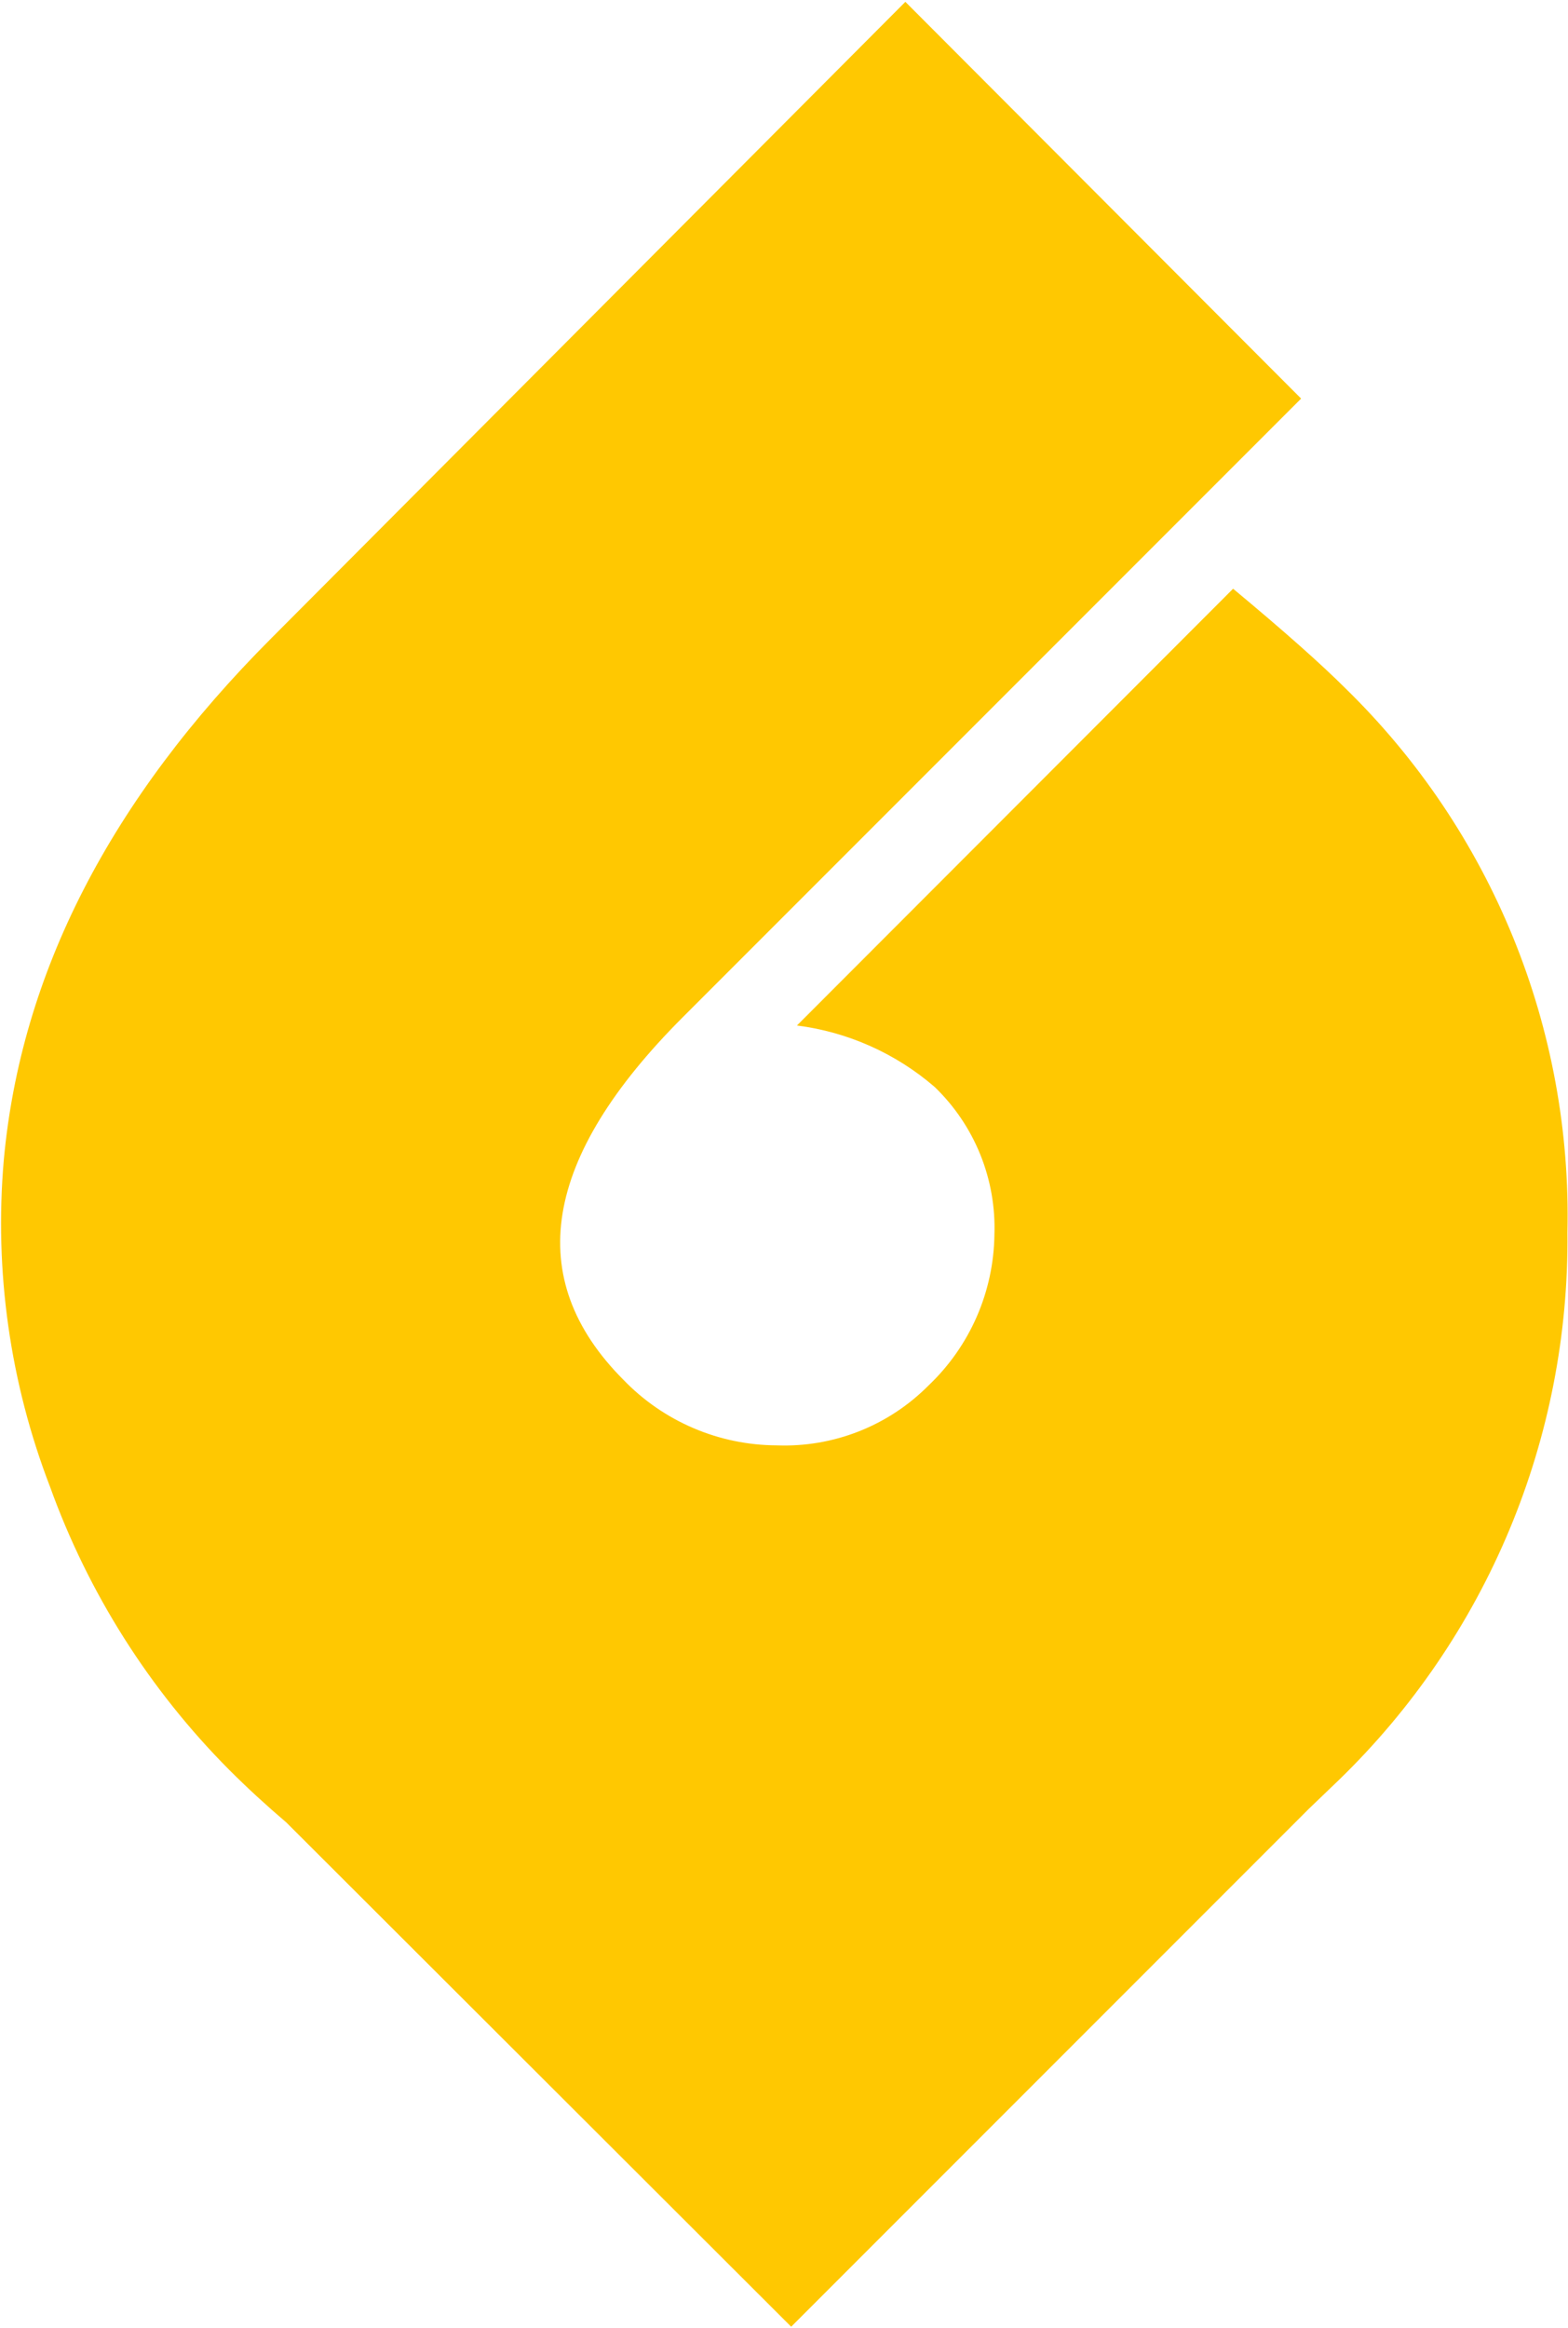
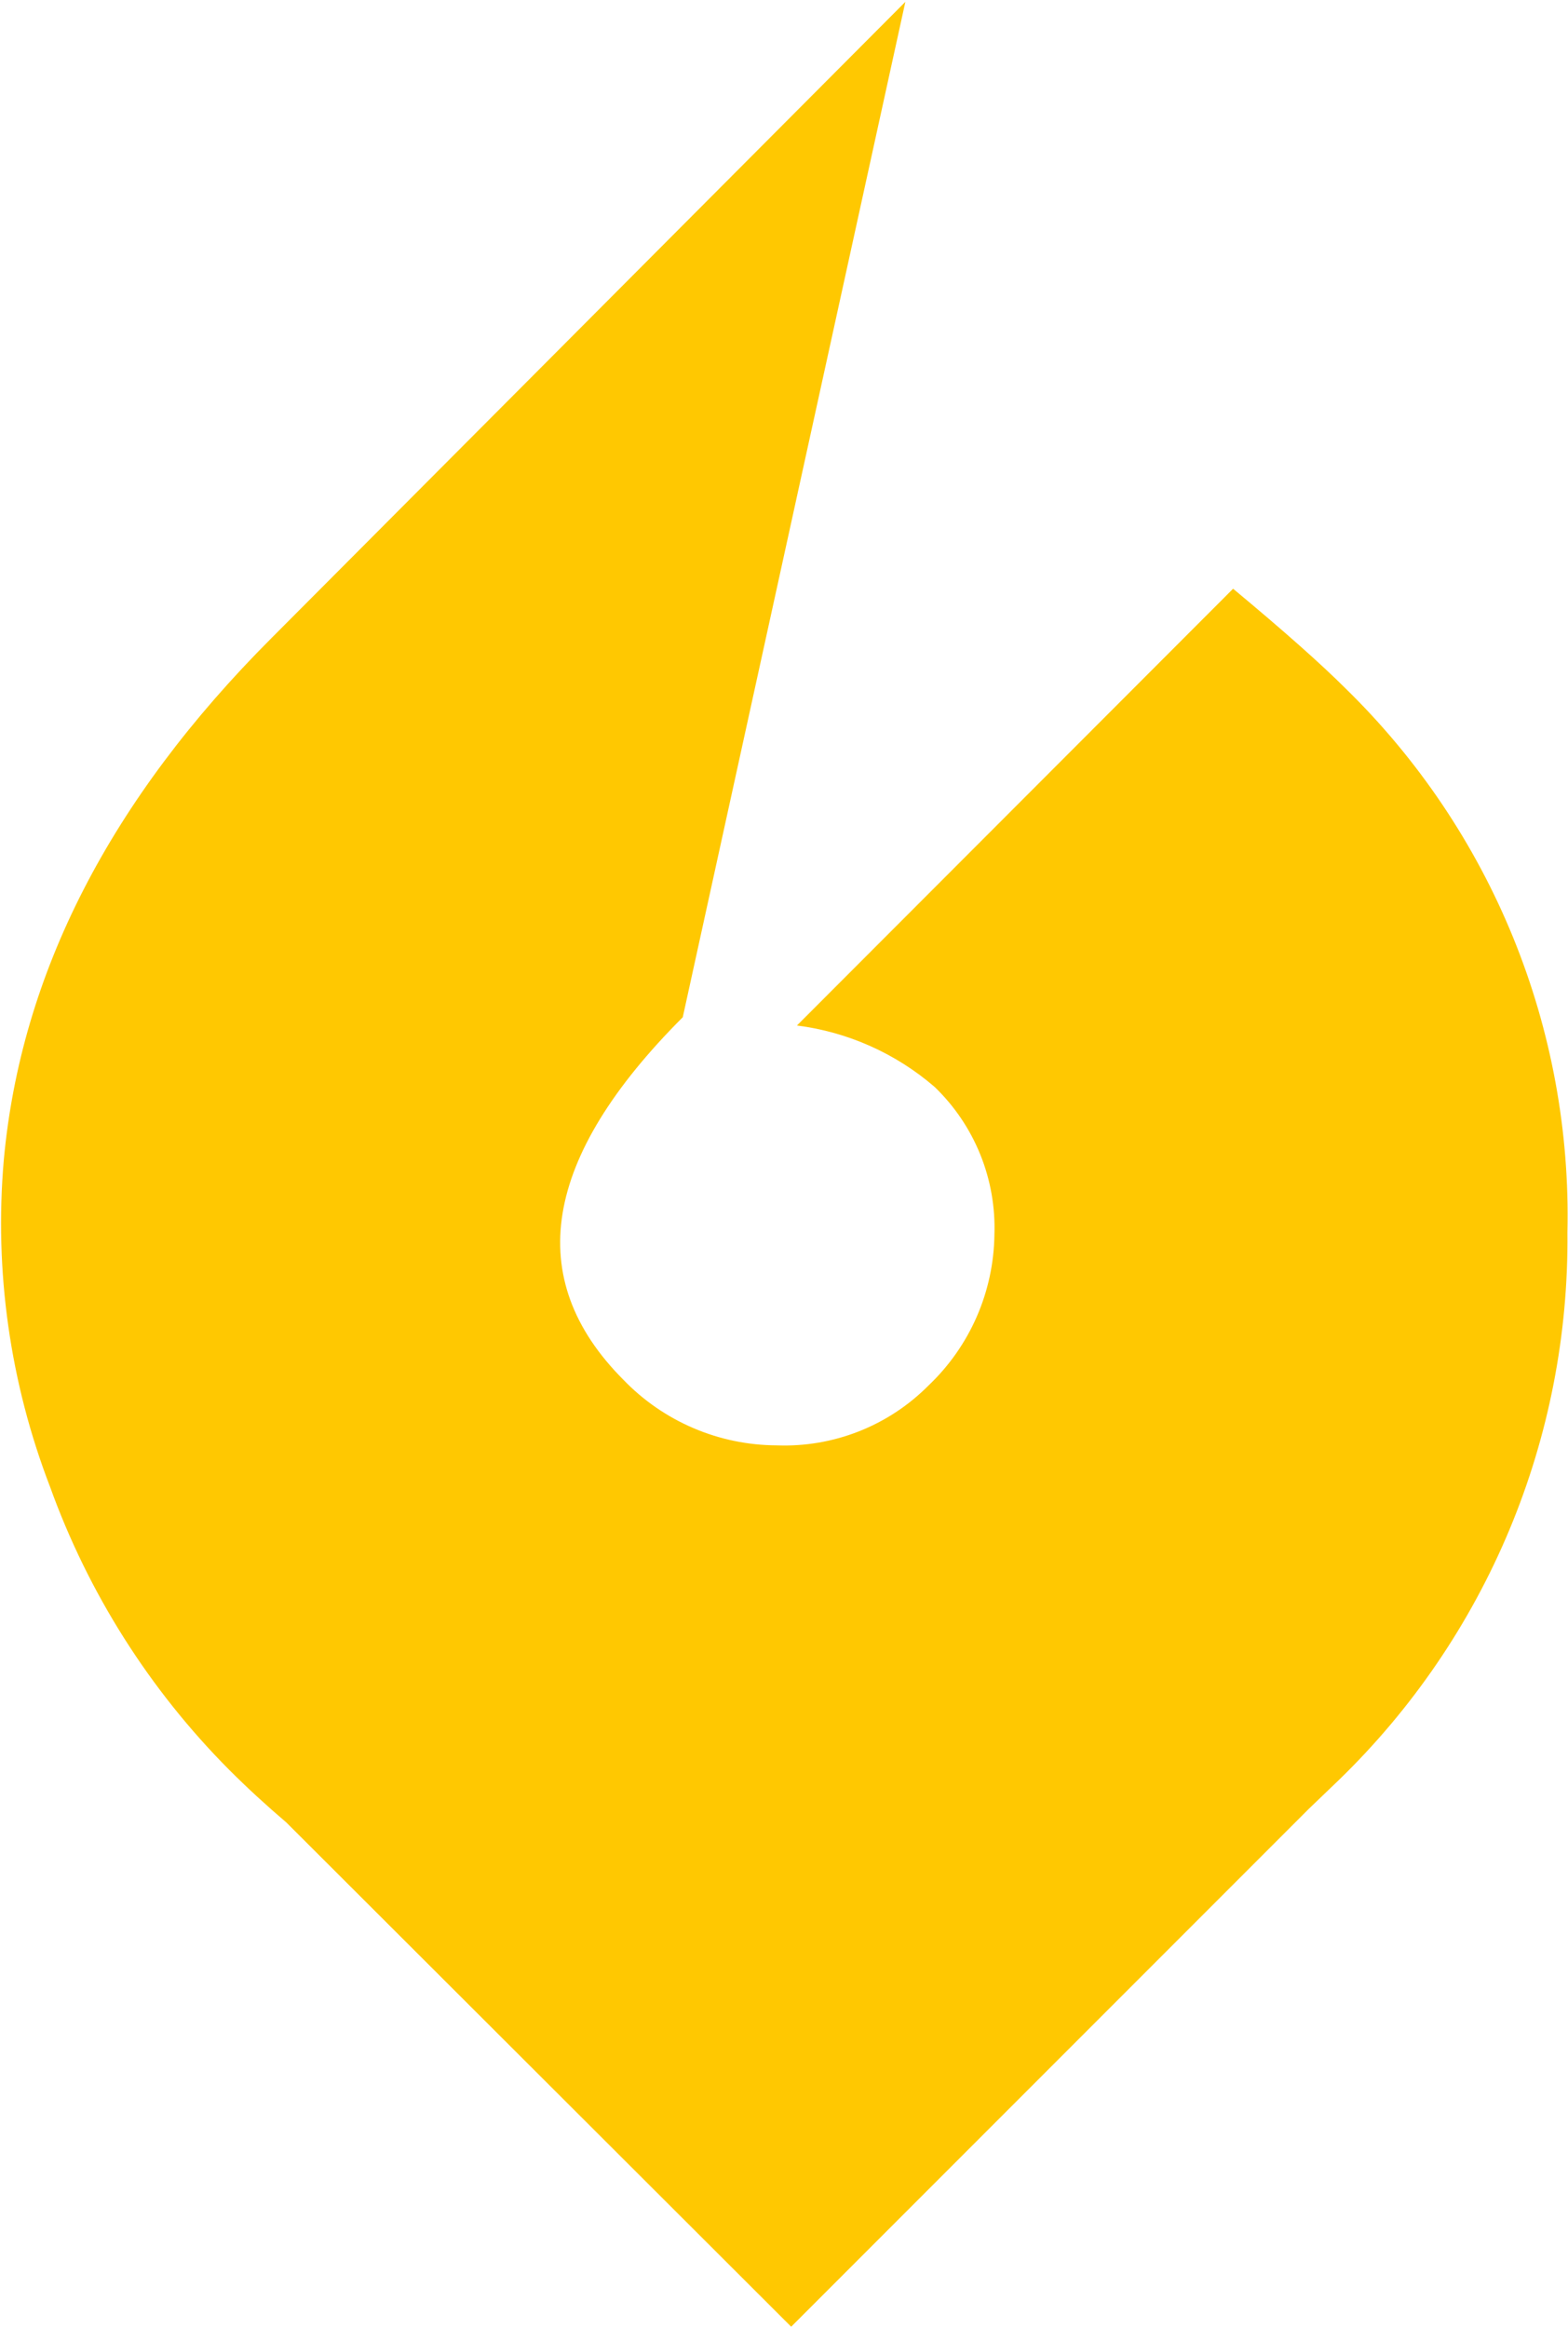
<svg xmlns="http://www.w3.org/2000/svg" width="502" height="745" viewBox="0 0 502 745" fill="none">
-   <path d="M501.816 394.416C502.565 362.079 496.647 329.935 484.431 299.985C472.215 270.035 453.963 242.922 430.811 220.334C423.156 212.679 411.146 201.989 394.78 188.395L255.145 328.162C271.452 330.245 286.784 337.084 299.227 347.827C305.555 353.918 310.529 361.273 313.826 369.414C317.123 377.555 318.669 386.298 318.364 395.076C318.253 404.131 316.327 413.071 312.7 421.368C309.073 429.665 303.818 437.15 297.247 443.381C290.916 449.757 283.331 454.751 274.97 458.045C266.61 461.339 257.657 462.862 248.678 462.518C239.507 462.485 230.435 460.611 222.001 457.006C213.567 453.401 205.944 448.14 199.582 441.533C167.291 409.154 173.626 370.484 218.587 325.522L416.557 127.552L289.856 0.587L87.003 204.101C35.266 255.837 6.671 311.533 1.216 371.188C-1.865 406.701 3.19 442.449 15.997 475.716C28.268 509.777 47.866 540.729 73.409 566.386C79.348 572.325 85.419 577.868 91.622 583.148L253.298 744.559L418.933 578.924L428.699 569.554C452.125 546.844 470.686 519.607 483.256 489.499C495.825 459.391 502.14 427.041 501.816 394.416Z" fill="#FFC801" />
+   <path d="M501.816 394.416C502.565 362.079 496.647 329.935 484.431 299.985C472.215 270.035 453.963 242.922 430.811 220.334C423.156 212.679 411.146 201.989 394.78 188.395L255.145 328.162C271.452 330.245 286.784 337.084 299.227 347.827C305.555 353.918 310.529 361.273 313.826 369.414C317.123 377.555 318.669 386.298 318.364 395.076C318.253 404.131 316.327 413.071 312.7 421.368C309.073 429.665 303.818 437.15 297.247 443.381C290.916 449.757 283.331 454.751 274.97 458.045C266.61 461.339 257.657 462.862 248.678 462.518C239.507 462.485 230.435 460.611 222.001 457.006C213.567 453.401 205.944 448.14 199.582 441.533C167.291 409.154 173.626 370.484 218.587 325.522L289.856 0.587L87.003 204.101C35.266 255.837 6.671 311.533 1.216 371.188C-1.865 406.701 3.19 442.449 15.997 475.716C28.268 509.777 47.866 540.729 73.409 566.386C79.348 572.325 85.419 577.868 91.622 583.148L253.298 744.559L418.933 578.924L428.699 569.554C452.125 546.844 470.686 519.607 483.256 489.499C495.825 459.391 502.14 427.041 501.816 394.416Z" fill="#FFC801" />
</svg>